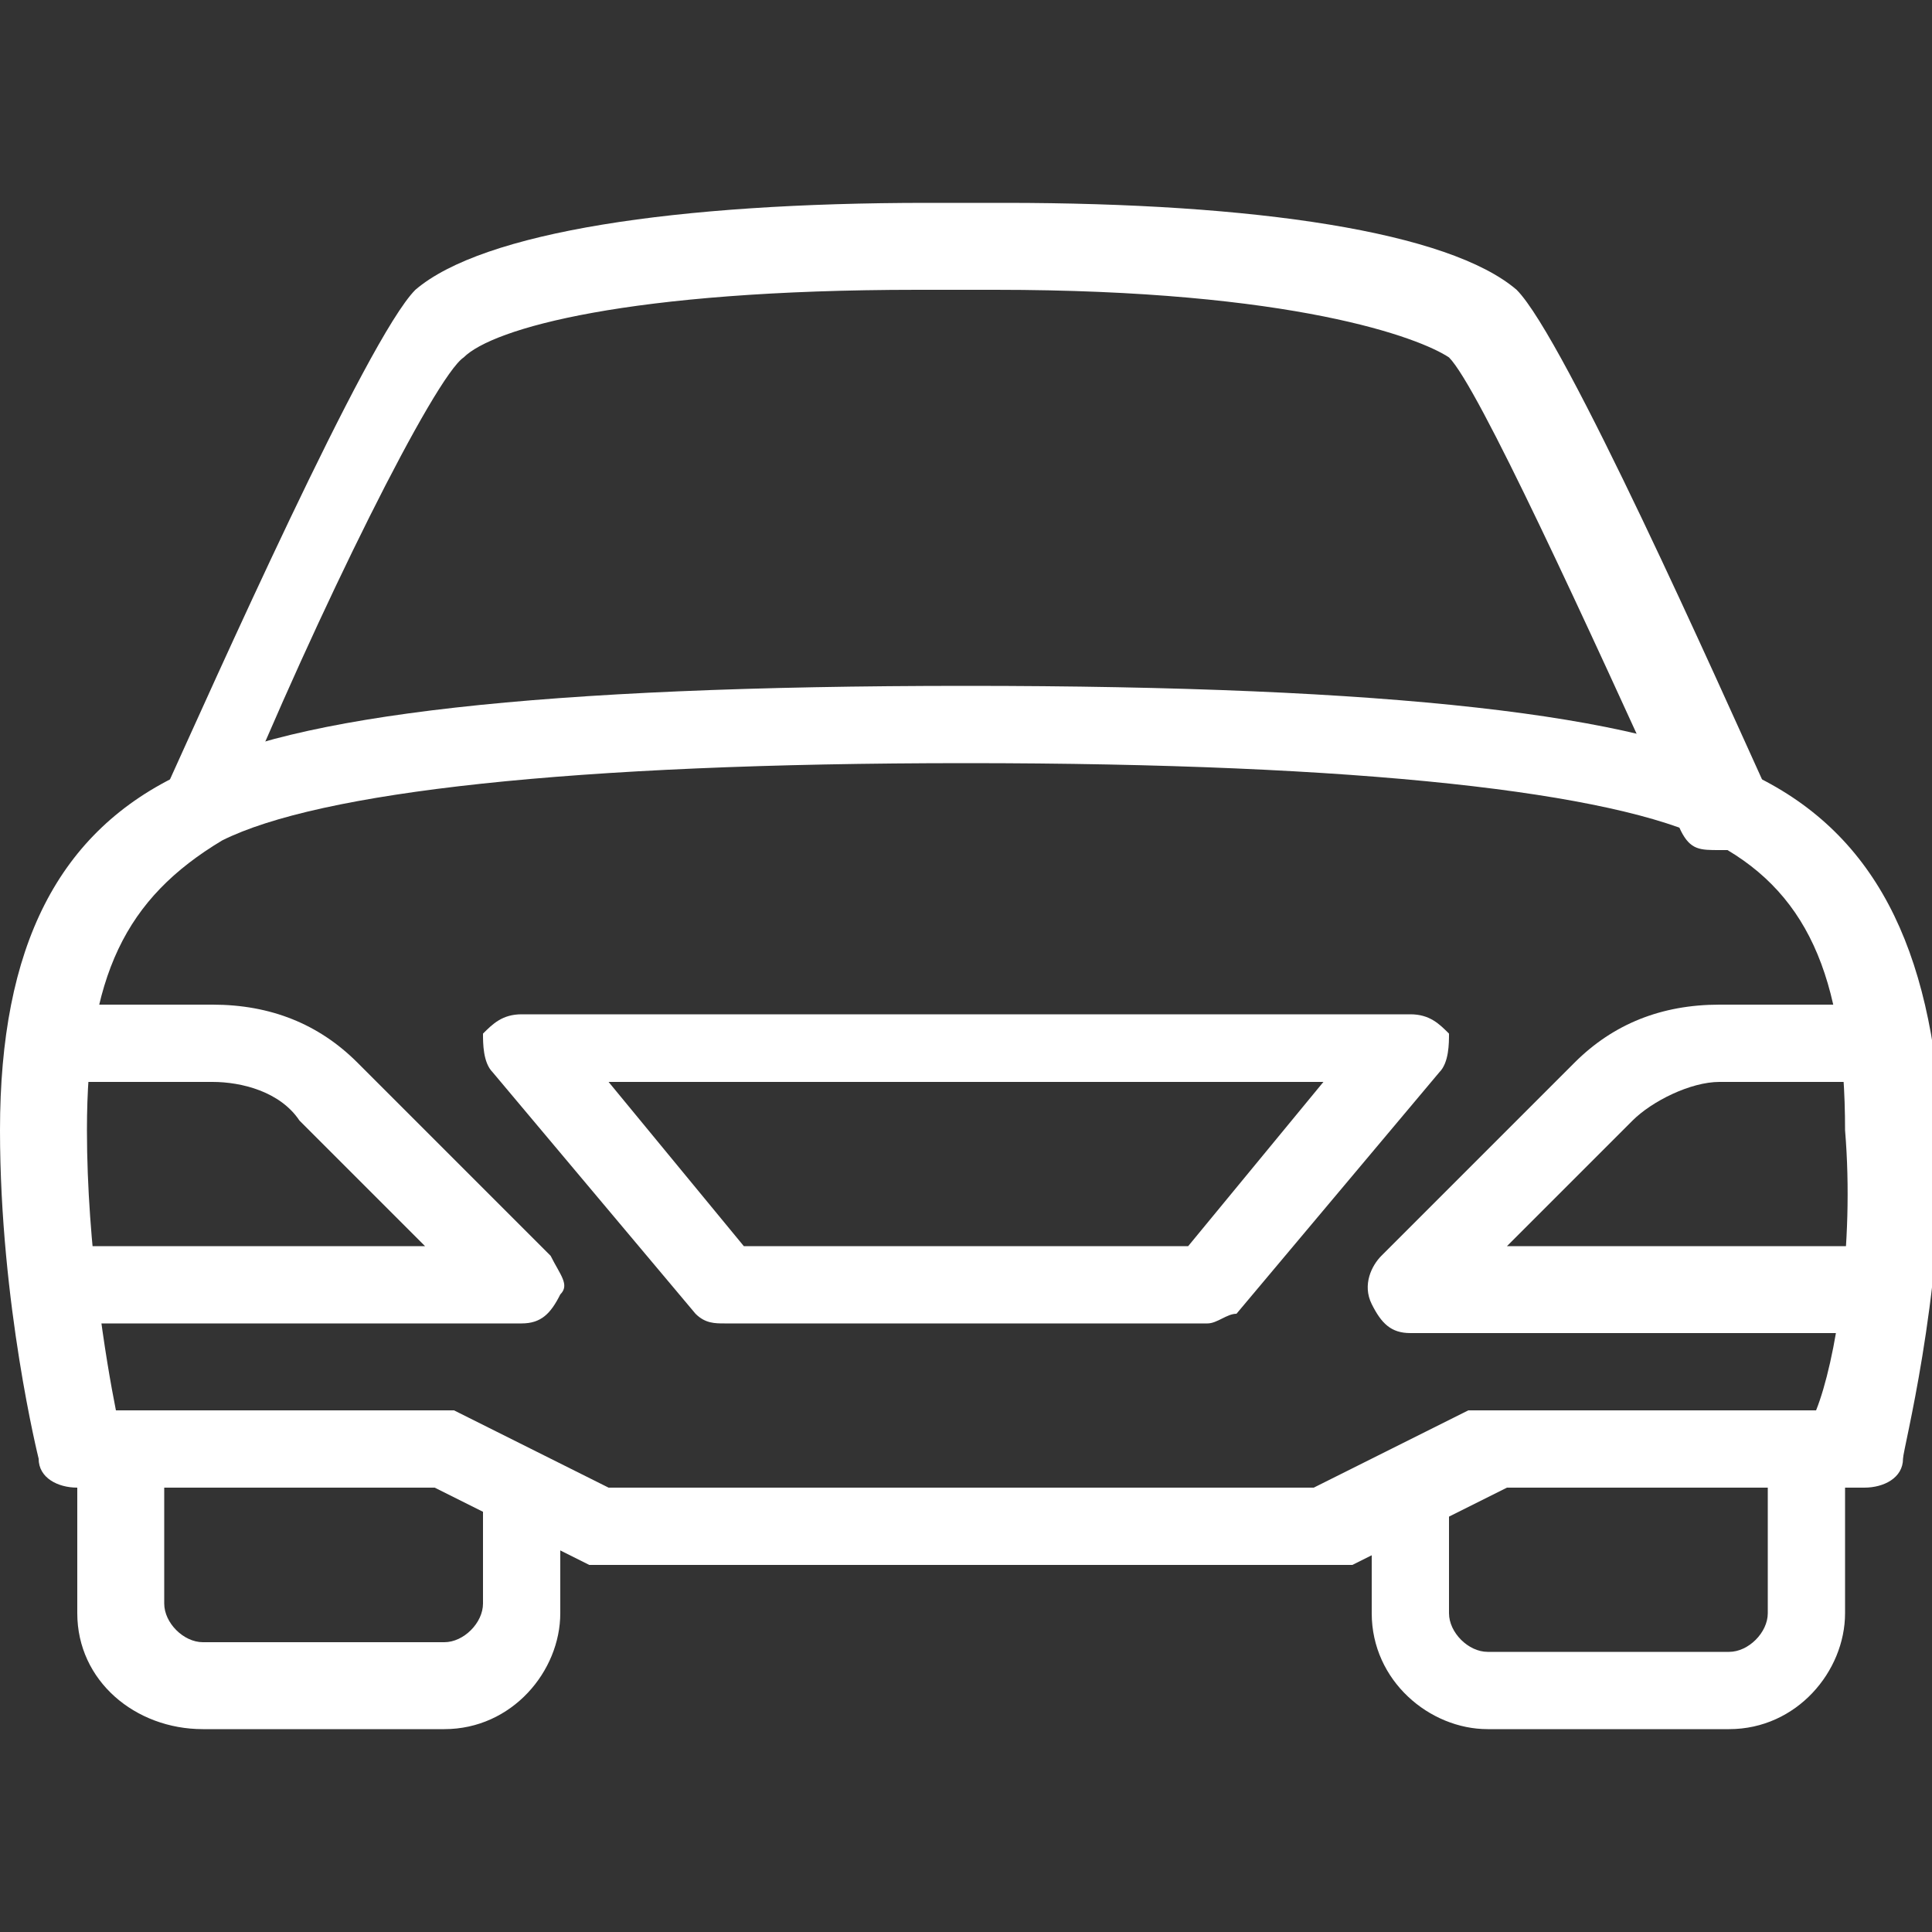
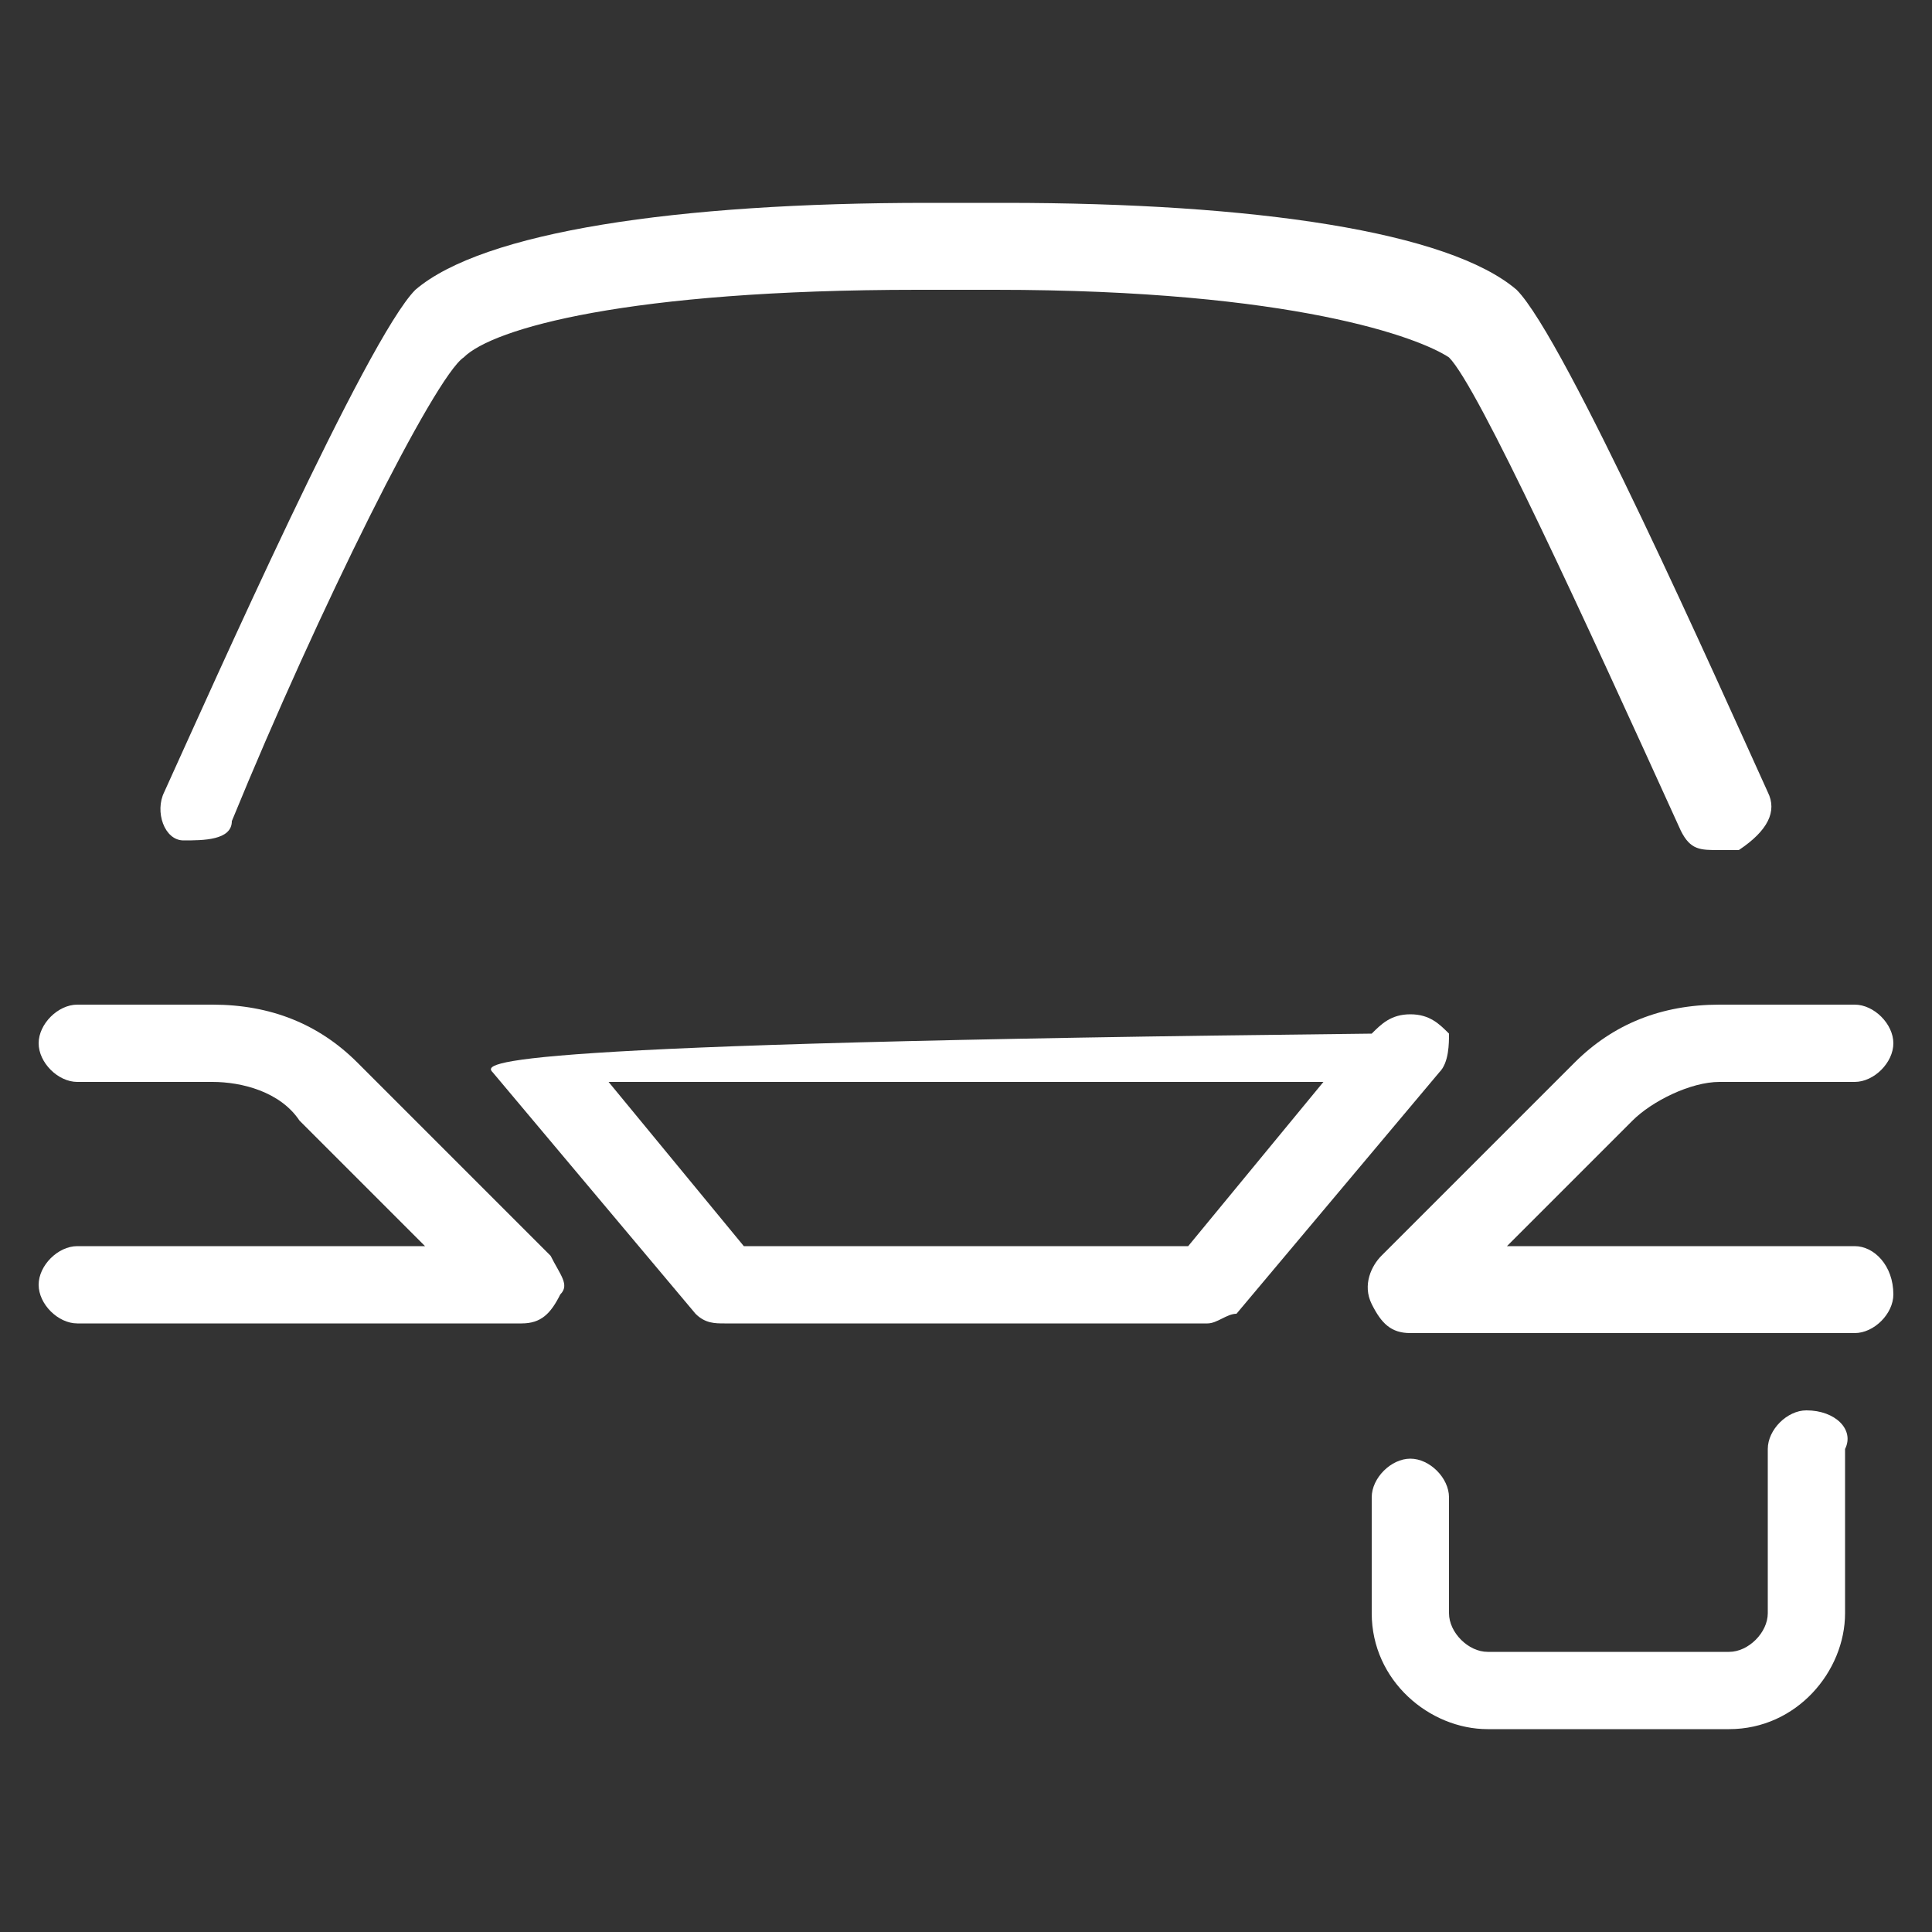
<svg xmlns="http://www.w3.org/2000/svg" version="1.1" id="Calque_1" x="0px" y="0px" viewBox="0 0 20 20" style="enable-background:new 0 0 20 20;" xml:space="preserve">
  <rect x="0" y="0" width="20" height="20" fill="#333333" stroke="none" />
  <style type="text/css">
	.st0{fill:#FFFFFF;}
</style>
  <g>
    <g>
      <g>
        <path class="st0" d="M5.7,13l-2-2c-0.4-0.4-0.9-0.6-1.5-0.6H0.8c-0.2,0-0.4,0.2-0.4,0.4s0.2,0.4,0.4,0.4h1.4     c0.3,0,0.7,0.1,0.9,0.4l1.3,1.3H0.8c-0.2,0-0.4,0.2-0.4,0.4c0,0.2,0.2,0.4,0.4,0.4h4.6c0.2,0,0.3-0.1,0.4-0.3     C5.9,13.3,5.8,13.2,5.7,13z" />
      </g>
    </g>
    <g>
      <g>
-         <path class="st0" d="M5.4,15C5.2,15,5,15.2,5,15.4v1.2c0,0.2-0.2,0.4-0.4,0.4H2.1c-0.2,0-0.4-0.2-0.4-0.4V15     c0-0.2-0.2-0.4-0.4-0.4S0.8,14.8,0.8,15v1.7c0,0.7,0.6,1.2,1.3,1.2h2.5c0.7,0,1.2-0.6,1.2-1.2v-1.2C5.8,15.2,5.6,15,5.4,15z" />
-       </g>
+         </g>
    </g>
    <g>
      <g>
-         <path class="st0" d="M18.1,8C17,7.4,14.4,7.1,10,7.1S3,7.4,1.9,8C0.6,8.6,0,9.8,0,11.7c0,1.8,0.4,3.4,0.4,3.4     c0,0.2,0.2,0.3,0.4,0.3h3.7l1.6,0.8c0.1,0,0.1,0,0.2,0h7.5c0.1,0,0.1,0,0.2,0l1.6-0.8h3.7c0.2,0,0.4-0.1,0.4-0.3     c0-0.1,0.4-1.6,0.4-3.4C20,9.8,19.4,8.6,18.1,8z M18.8,14.6h-3.4c-0.1,0-0.1,0-0.2,0l-1.6,0.8H6.3l-1.6-0.8c-0.1,0-0.1,0-0.2,0     H1.2c-0.1-0.5-0.3-1.7-0.3-2.9c0-1.6,0.4-2.4,1.4-3c1-0.5,3.6-0.8,7.7-0.8s6.7,0.3,7.7,0.8c1,0.5,1.4,1.4,1.4,3     C19.2,12.9,19,14.1,18.8,14.6z" />
-       </g>
+         </g>
    </g>
    <g>
      <g>
        <path class="st0" d="M19.2,12.9h-3.6l1.3-1.3c0.2-0.2,0.6-0.4,0.9-0.4h1.4c0.2,0,0.4-0.2,0.4-0.4s-0.2-0.4-0.4-0.4h-1.4     c-0.6,0-1.1,0.2-1.5,0.6l-2,2c-0.1,0.1-0.2,0.3-0.1,0.5c0.1,0.2,0.2,0.3,0.4,0.3h4.6c0.2,0,0.4-0.2,0.4-0.4     C19.6,13.1,19.4,12.9,19.2,12.9z" />
      </g>
    </g>
    <g>
      <g>
-         <path class="st0" d="M15,10.7c-0.1-0.1-0.2-0.2-0.4-0.2H5.4c-0.2,0-0.3,0.1-0.4,0.2C5,10.8,5,11,5.1,11.1l2.1,2.5     c0.1,0.1,0.2,0.1,0.3,0.1h5c0.1,0,0.2-0.1,0.3-0.1l2.1-2.5C15,11,15,10.8,15,10.7z M12.3,12.9H7.7l-1.4-1.7h7.4L12.3,12.9z" />
+         <path class="st0" d="M15,10.7c-0.1-0.1-0.2-0.2-0.4-0.2c-0.2,0-0.3,0.1-0.4,0.2C5,10.8,5,11,5.1,11.1l2.1,2.5     c0.1,0.1,0.2,0.1,0.3,0.1h5c0.1,0,0.2-0.1,0.3-0.1l2.1-2.5C15,11,15,10.8,15,10.7z M12.3,12.9H7.7l-1.4-1.7h7.4L12.3,12.9z" />
      </g>
    </g>
    <g>
      <g>
        <path class="st0" d="M18.3,8.2c-0.5-1.1-2.1-4.7-2.6-5.2C15,2.4,13,2.1,10.4,2.1H9.6C7,2.1,5,2.4,4.3,3C3.8,3.5,2.2,7.1,1.7,8.2     c-0.1,0.2,0,0.5,0.2,0.5s0.5,0,0.5-0.2c0.9-2.2,2.1-4.6,2.4-4.8c0.3-0.3,1.7-0.7,4.7-0.7h0.8c3.1,0,4.4,0.5,4.7,0.7     c0.3,0.3,1.4,2.7,2.4,4.9c0.1,0.2,0.2,0.2,0.4,0.2c0.1,0,0.1,0,0.2,0C18.3,8.6,18.4,8.4,18.3,8.2z" />
      </g>
    </g>
    <g>
      <g>
        <path class="st0" d="M18.7,14.6c-0.2,0-0.4,0.2-0.4,0.4v1.7c0,0.2-0.2,0.4-0.4,0.4h-2.5c-0.2,0-0.4-0.2-0.4-0.4v-1.2     c0-0.2-0.2-0.4-0.4-0.4s-0.4,0.2-0.4,0.4v1.2c0,0.7,0.6,1.2,1.2,1.2h2.5c0.7,0,1.2-0.6,1.2-1.2V15C19.2,14.8,19,14.6,18.7,14.6z" />
      </g>
    </g>
  </g>
</svg>